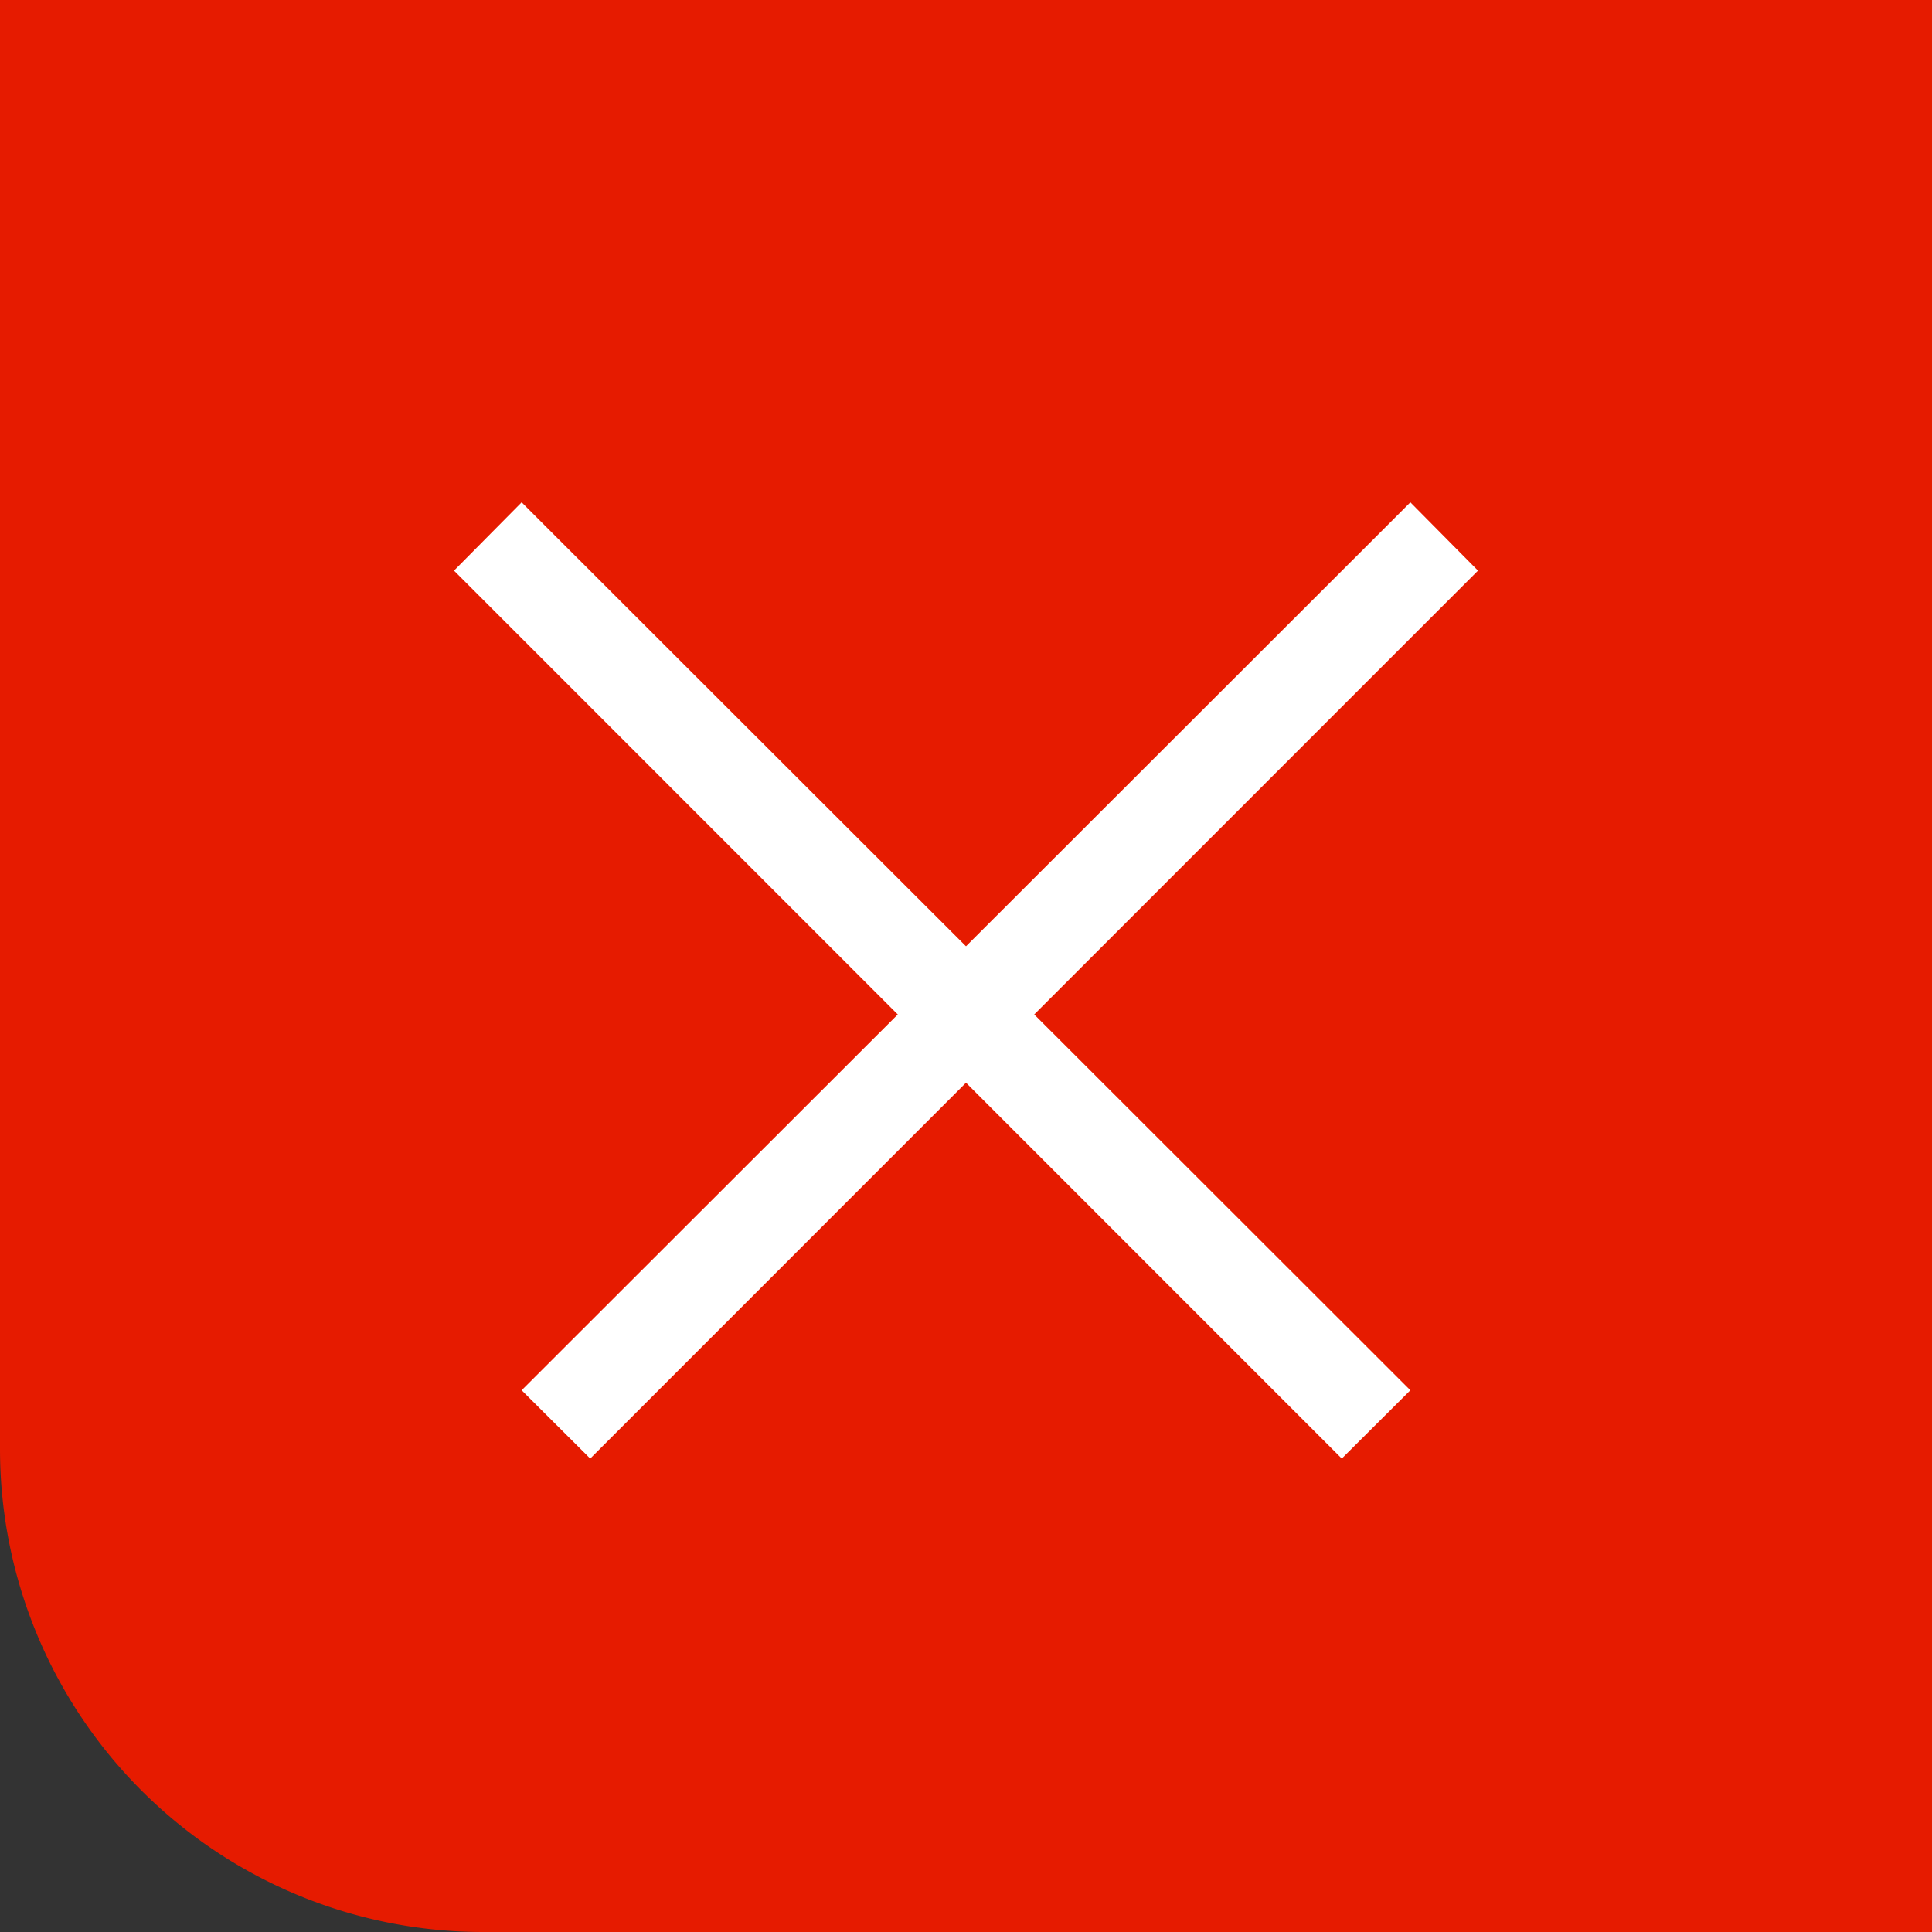
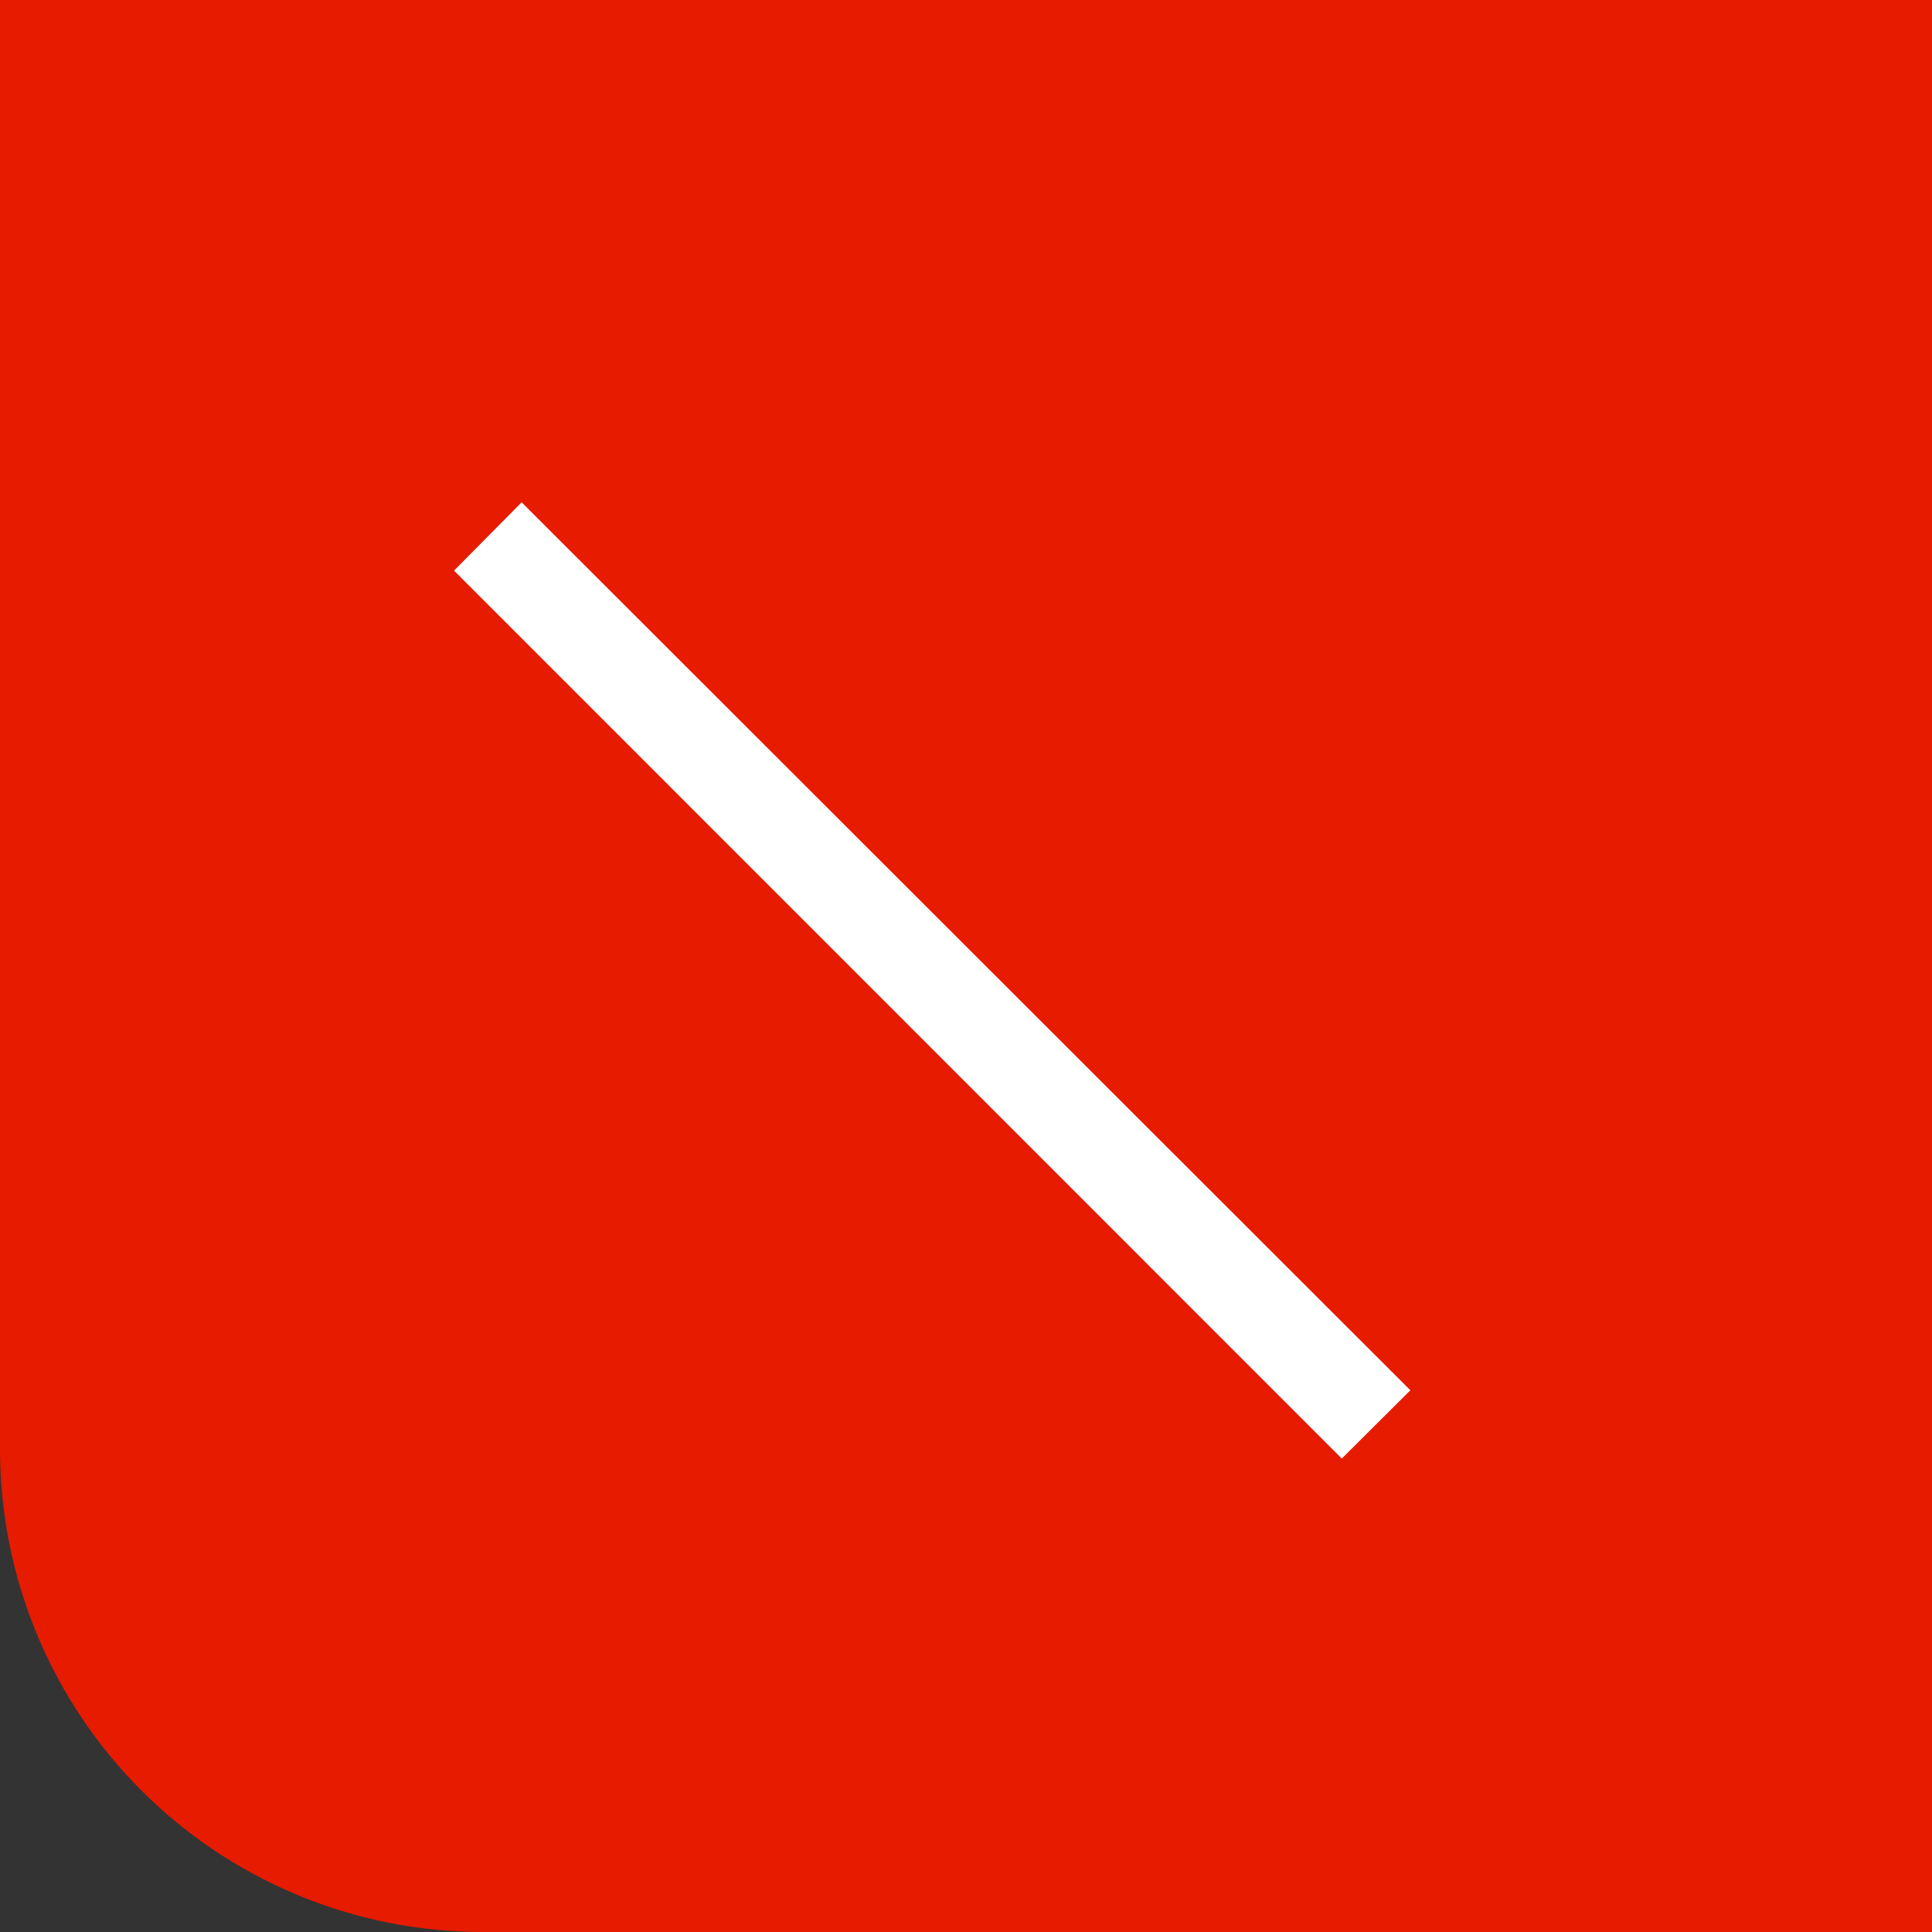
<svg xmlns="http://www.w3.org/2000/svg" id="side_btn_close.svg" width="20" height="20">
  <rect width="100%" height="100%" fill="#333333" stroke="none" />
  <defs>
    <style>.cls-2{fill:#fff;fill-rule:evenodd}</style>
  </defs>
  <path id="bg" d="M0 0h20v20H5a5 5 0 01-5-5V0z" fill="#e61b00" />
-   <path id="border" class="cls-2" d="M1914.6 725.2l-9.2 9.192.71.707 9.19-9.192z" transform="translate(-1900 -720)" />
-   <path id="border-2" data-name="border" class="cls-2" d="M1905.4 725.2l9.2 9.192-.71.707-9.19-9.192z" transform="translate(-1900 -720)" />
+   <path id="border-2" data-name="border" class="cls-2" d="M1905.4 725.2l9.2 9.192-.71.707-9.19-9.192" transform="translate(-1900 -720)" />
</svg>